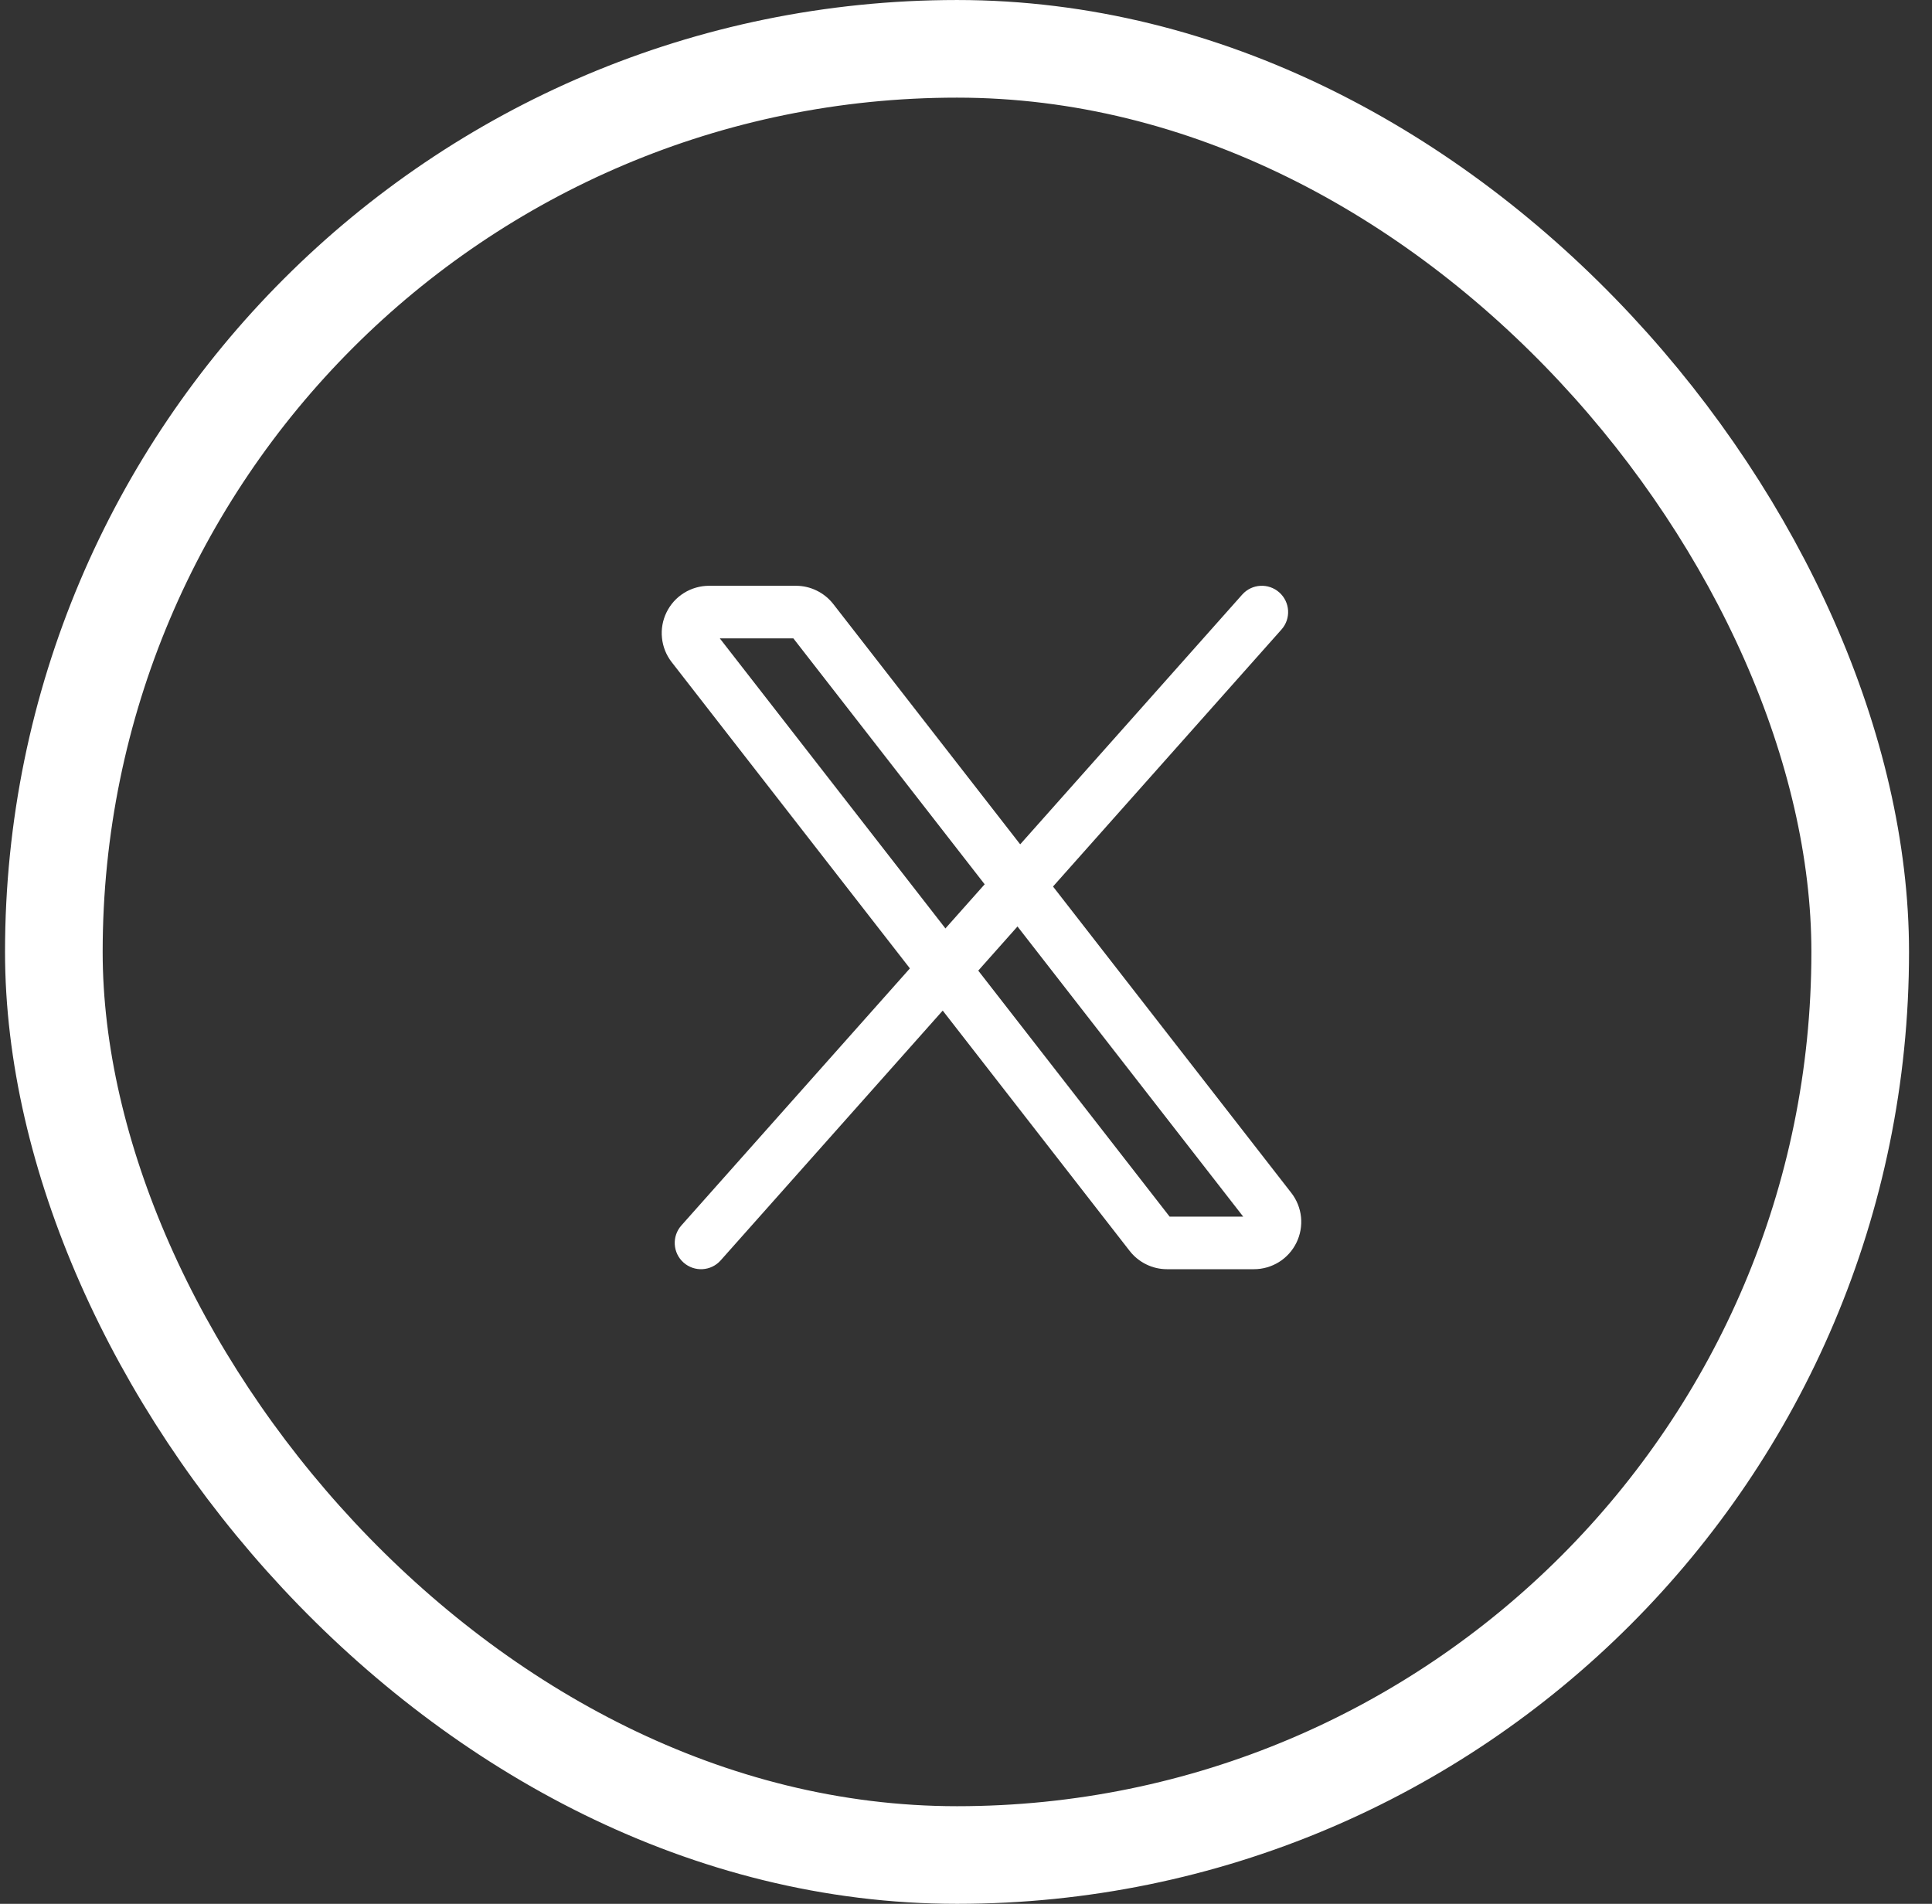
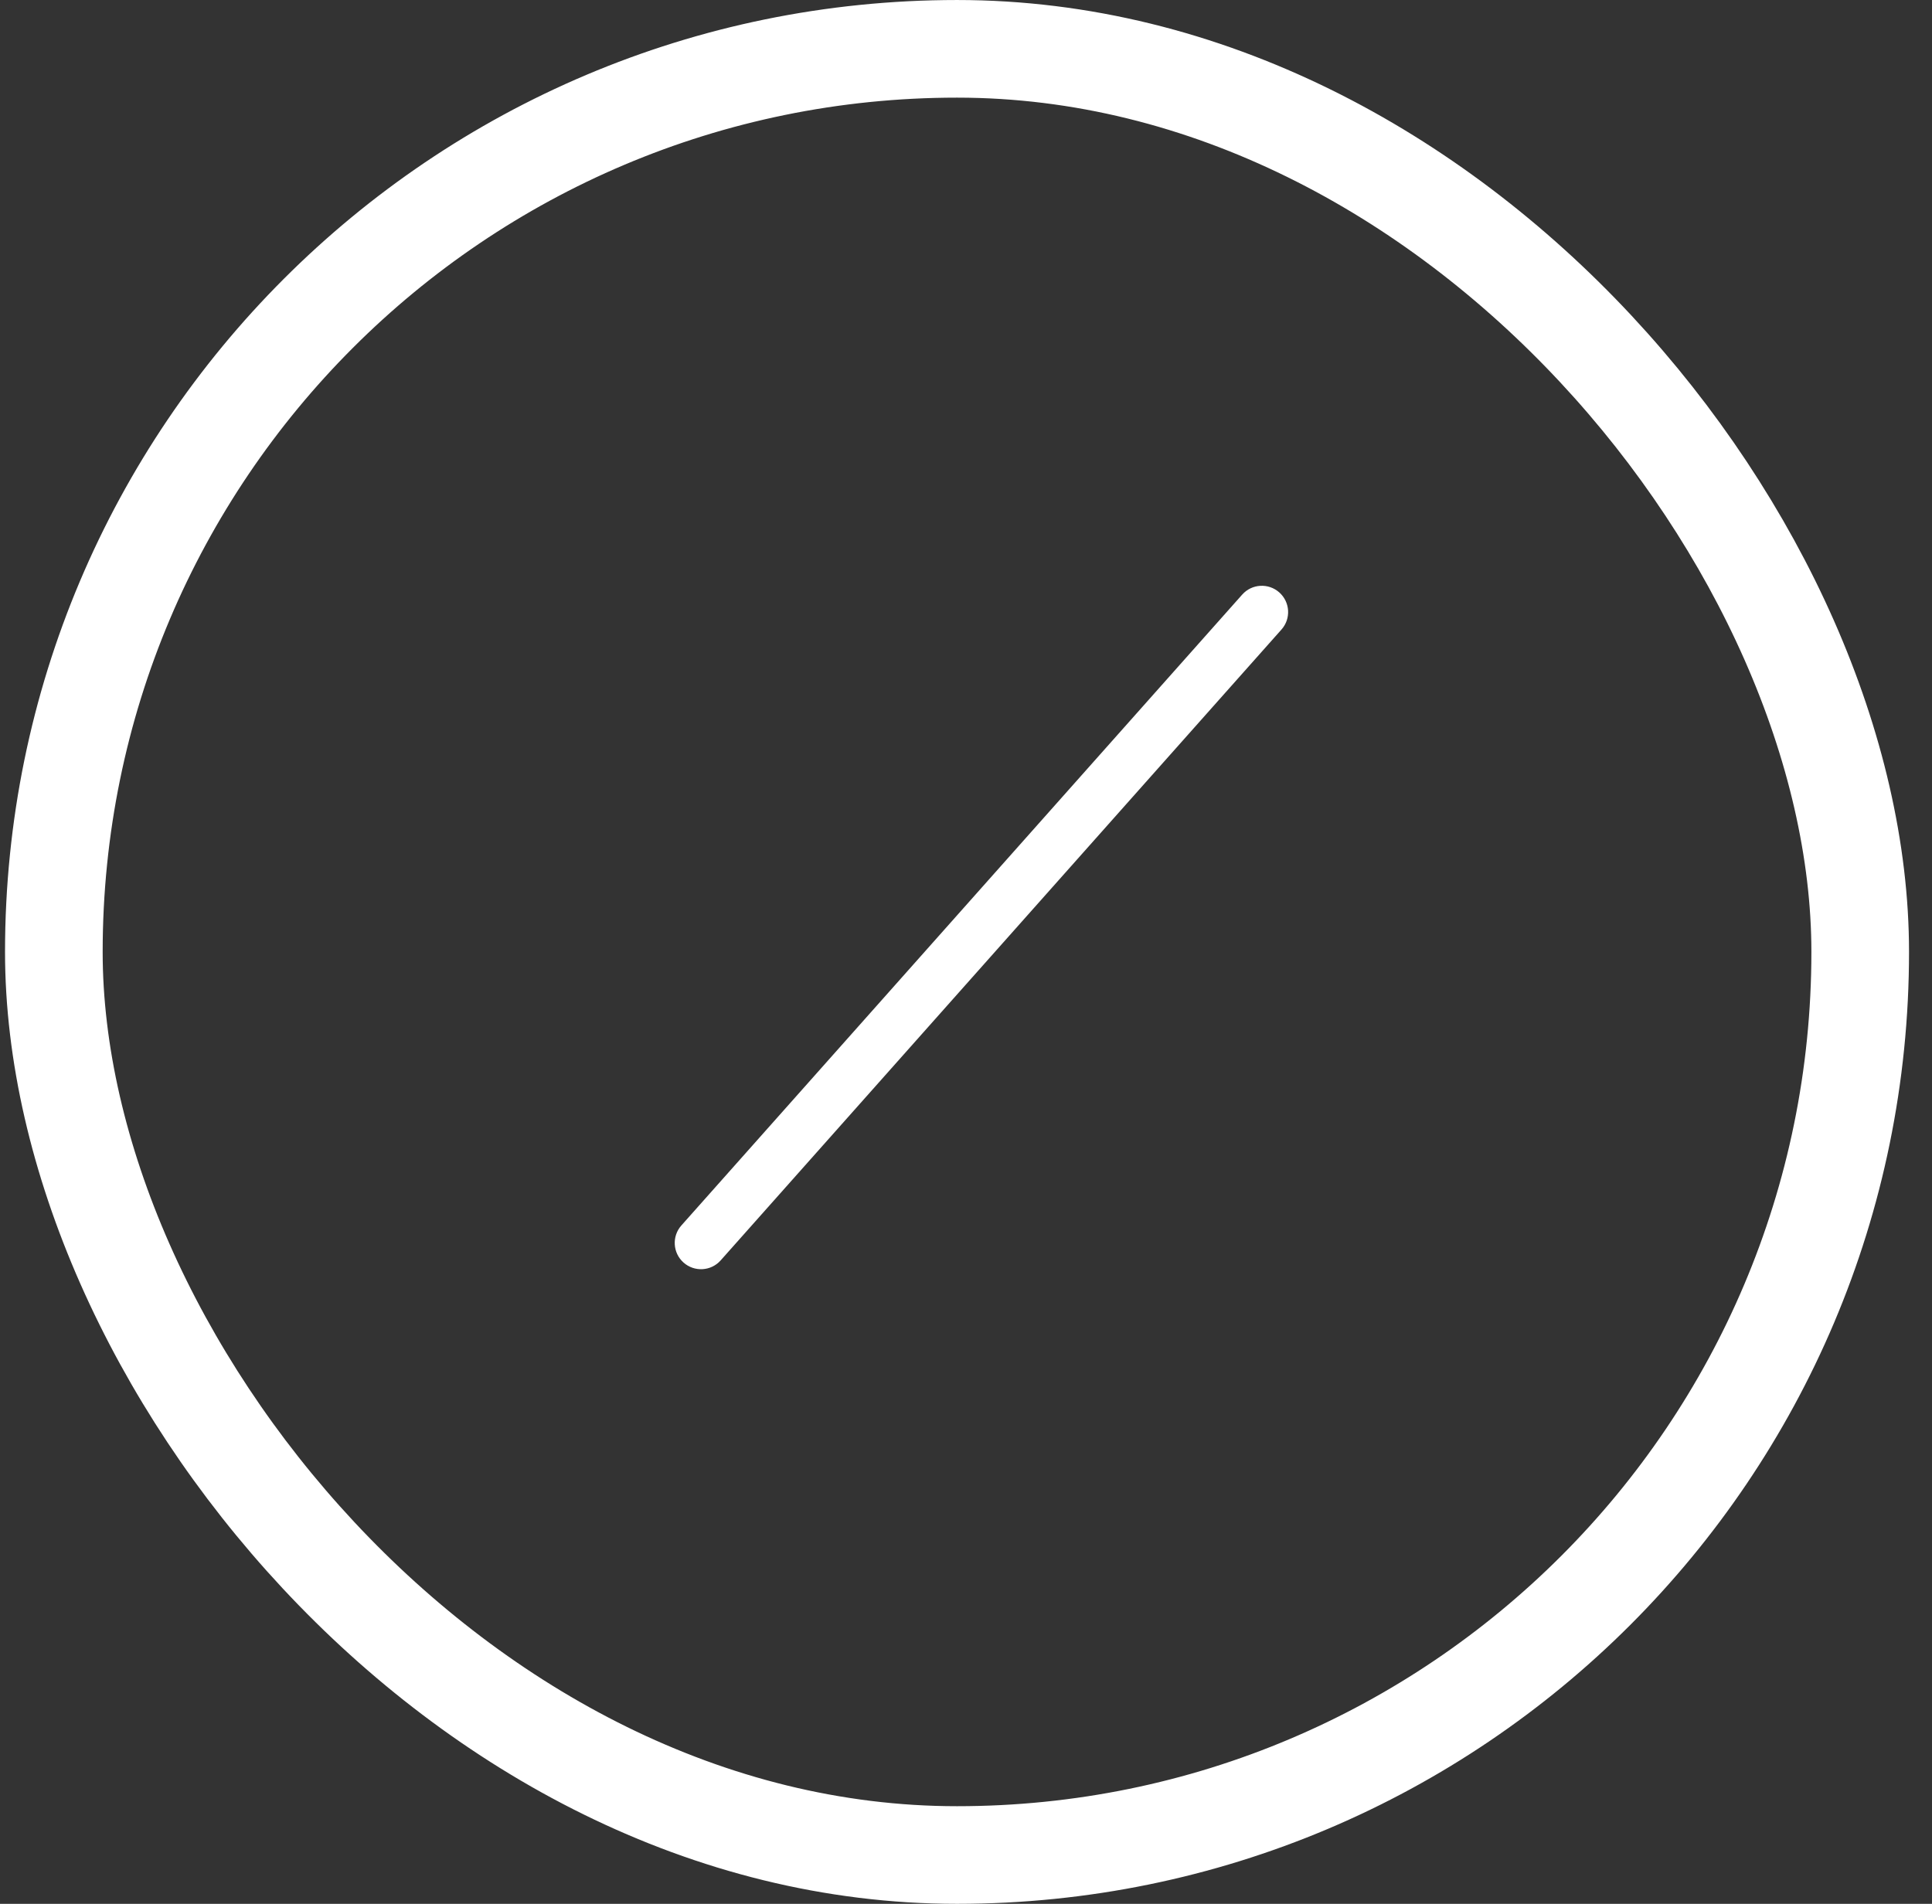
<svg xmlns="http://www.w3.org/2000/svg" width="69" height="68" viewBox="0 0 69 68" fill="none">
  <rect x="0" y="0" width="69" height="68" fill="#333333" stroke="none" />
  <rect x="1.923" y="1.744" width="64.513" height="64.513" rx="32.256" stroke="white" stroke-width="3.487" />
-   <path fill-rule="evenodd" clip-rule="evenodd" d="M25.707 22.801L41.772 43.455H44.4L28.334 22.801H25.707ZM25.323 20.923C25.007 20.923 24.697 21.012 24.428 21.179C24.16 21.346 23.944 21.585 23.805 21.87C23.666 22.154 23.609 22.471 23.642 22.786C23.674 23.1 23.794 23.399 23.988 23.649L40.345 44.68C40.503 44.883 40.705 45.047 40.936 45.16C41.167 45.274 41.42 45.333 41.678 45.333H44.783C44.783 45.333 44.783 45.333 44.783 45.333C45.099 45.333 45.41 45.244 45.678 45.077C45.946 44.91 46.162 44.67 46.301 44.386C46.44 44.102 46.497 43.785 46.465 43.47C46.432 43.156 46.312 42.856 46.118 42.607L29.761 21.576C29.761 21.576 29.761 21.576 29.761 21.576C29.603 21.373 29.401 21.209 29.17 21.096C28.94 20.982 28.686 20.923 28.429 20.923H25.323C25.323 20.923 25.323 20.923 25.323 20.923Z" fill="white" />
  <path fill-rule="evenodd" clip-rule="evenodd" d="M45.689 21.16C46.077 21.505 46.112 22.098 45.767 22.485L25.738 45.018C25.394 45.406 24.8 45.44 24.413 45.096C24.025 44.752 23.99 44.158 24.335 43.77L44.364 21.238C44.708 20.85 45.302 20.816 45.689 21.16Z" fill="white" />
</svg>